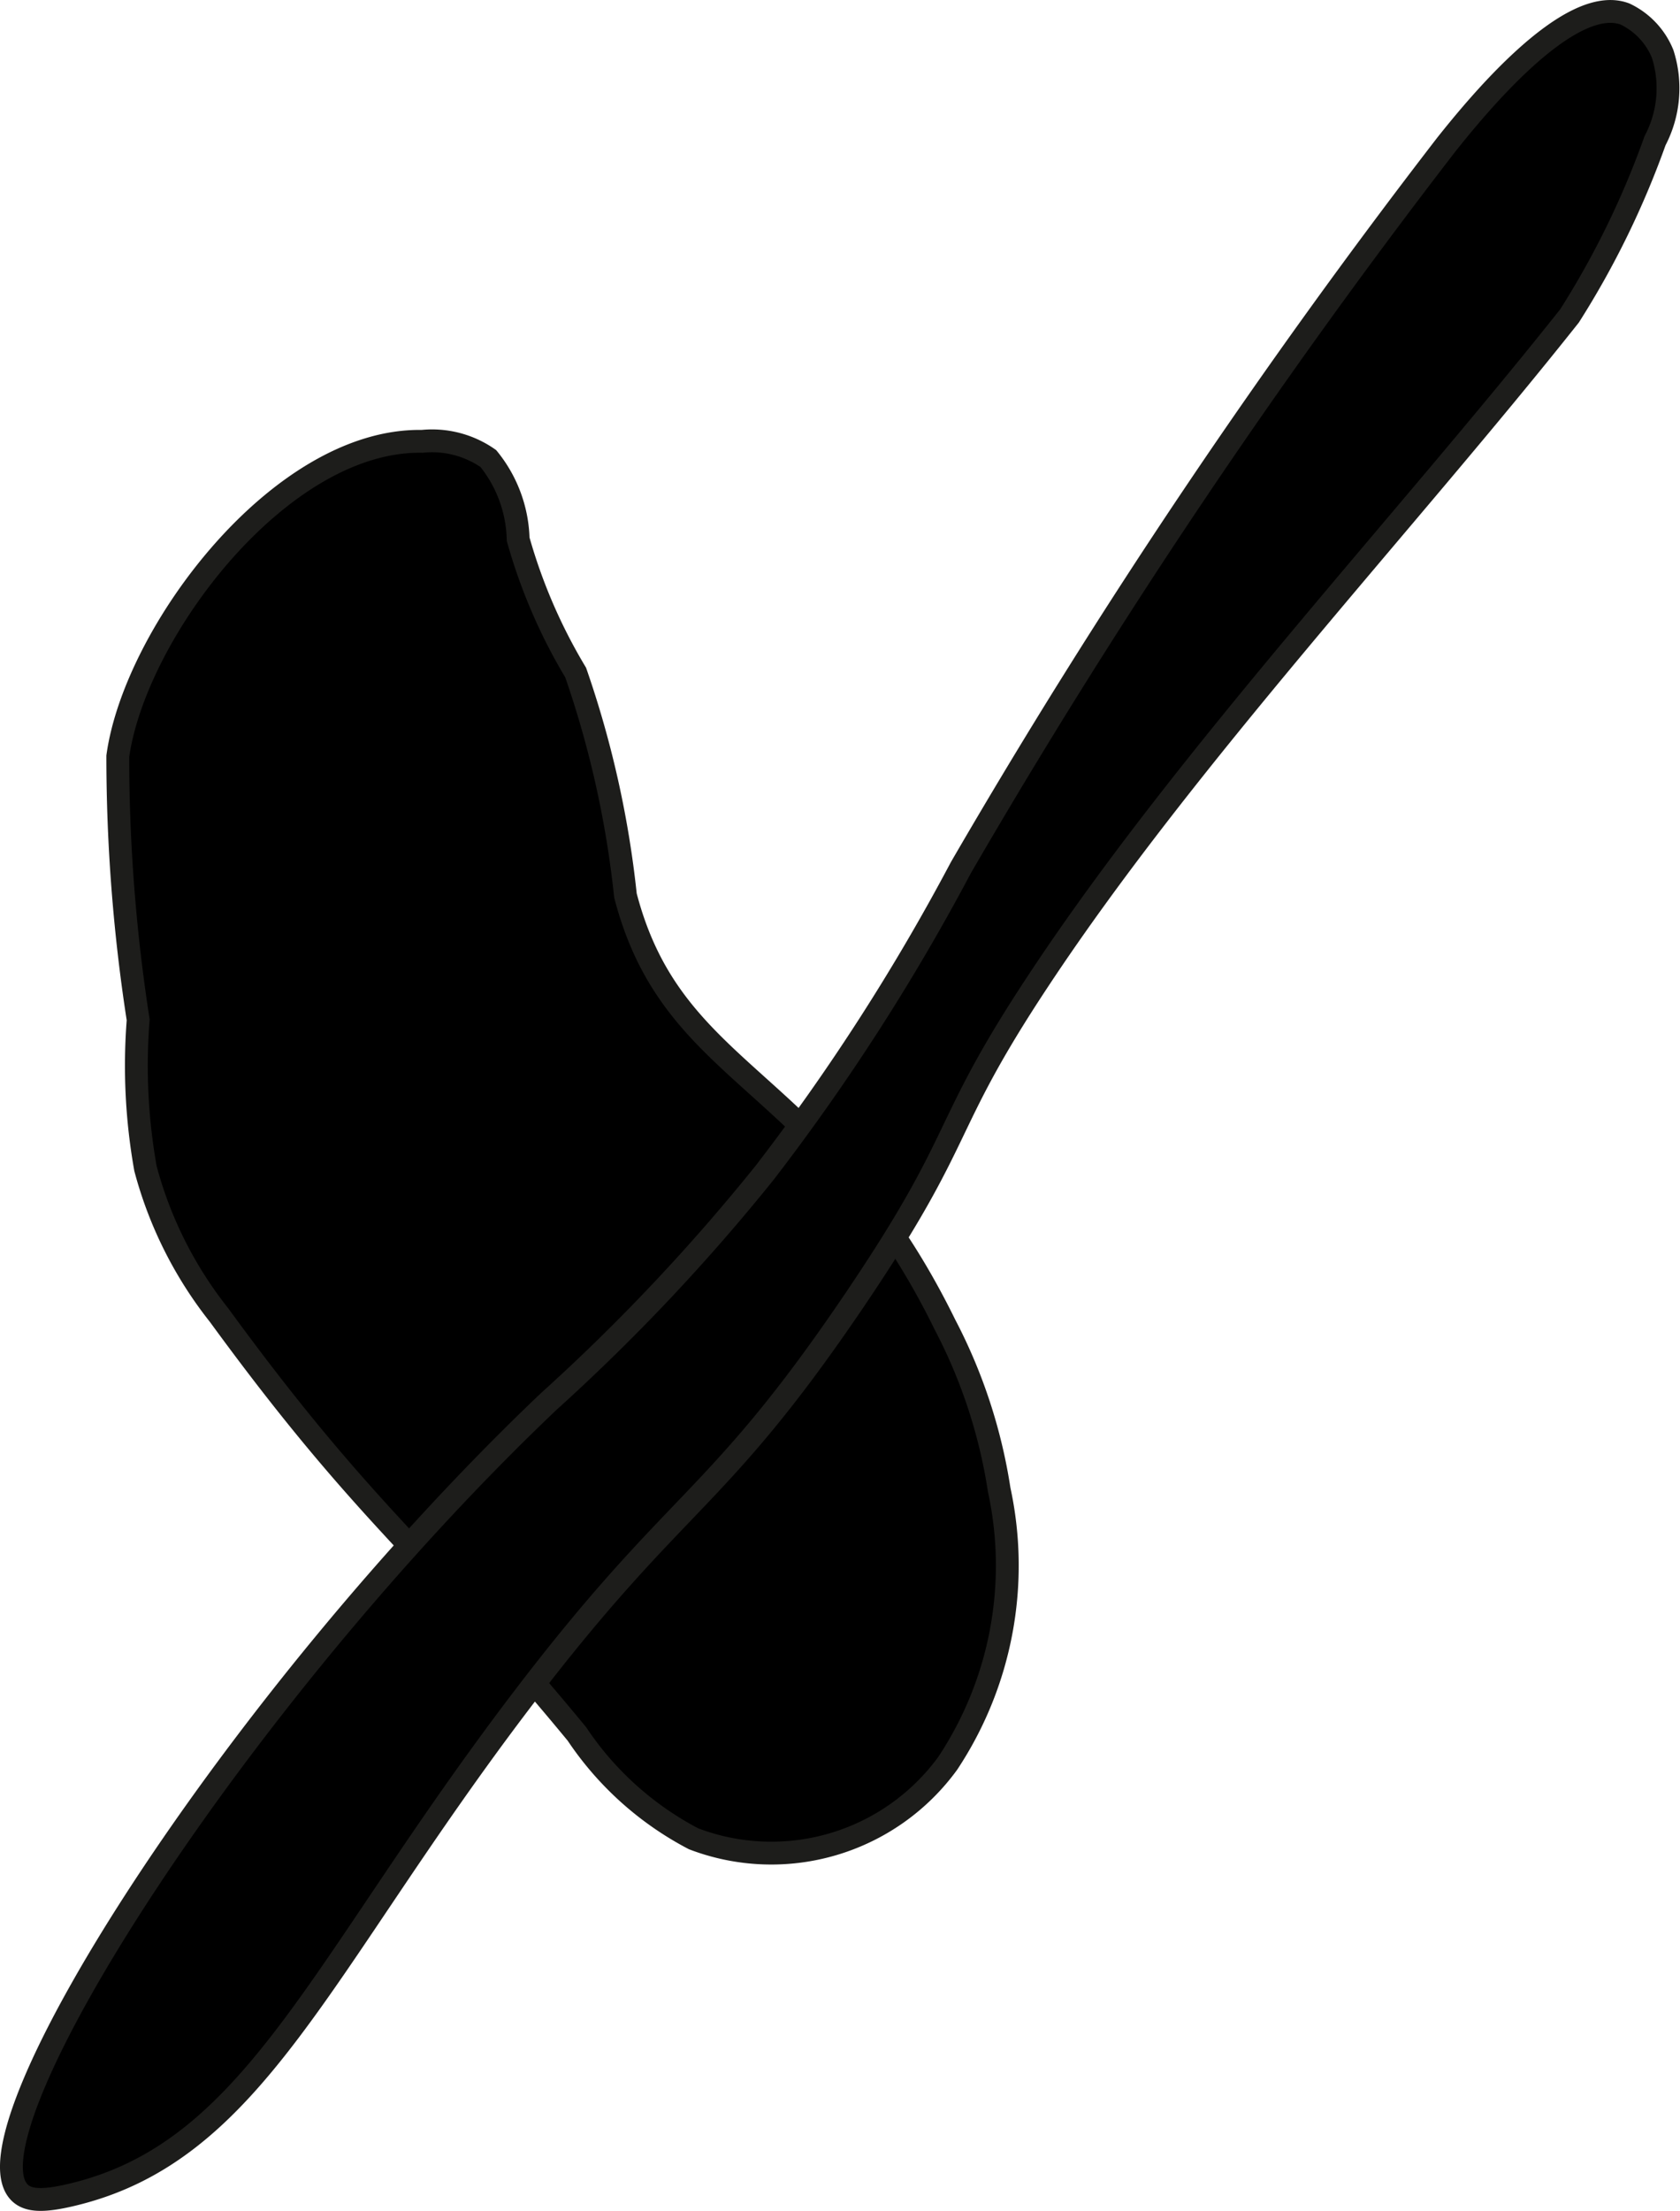
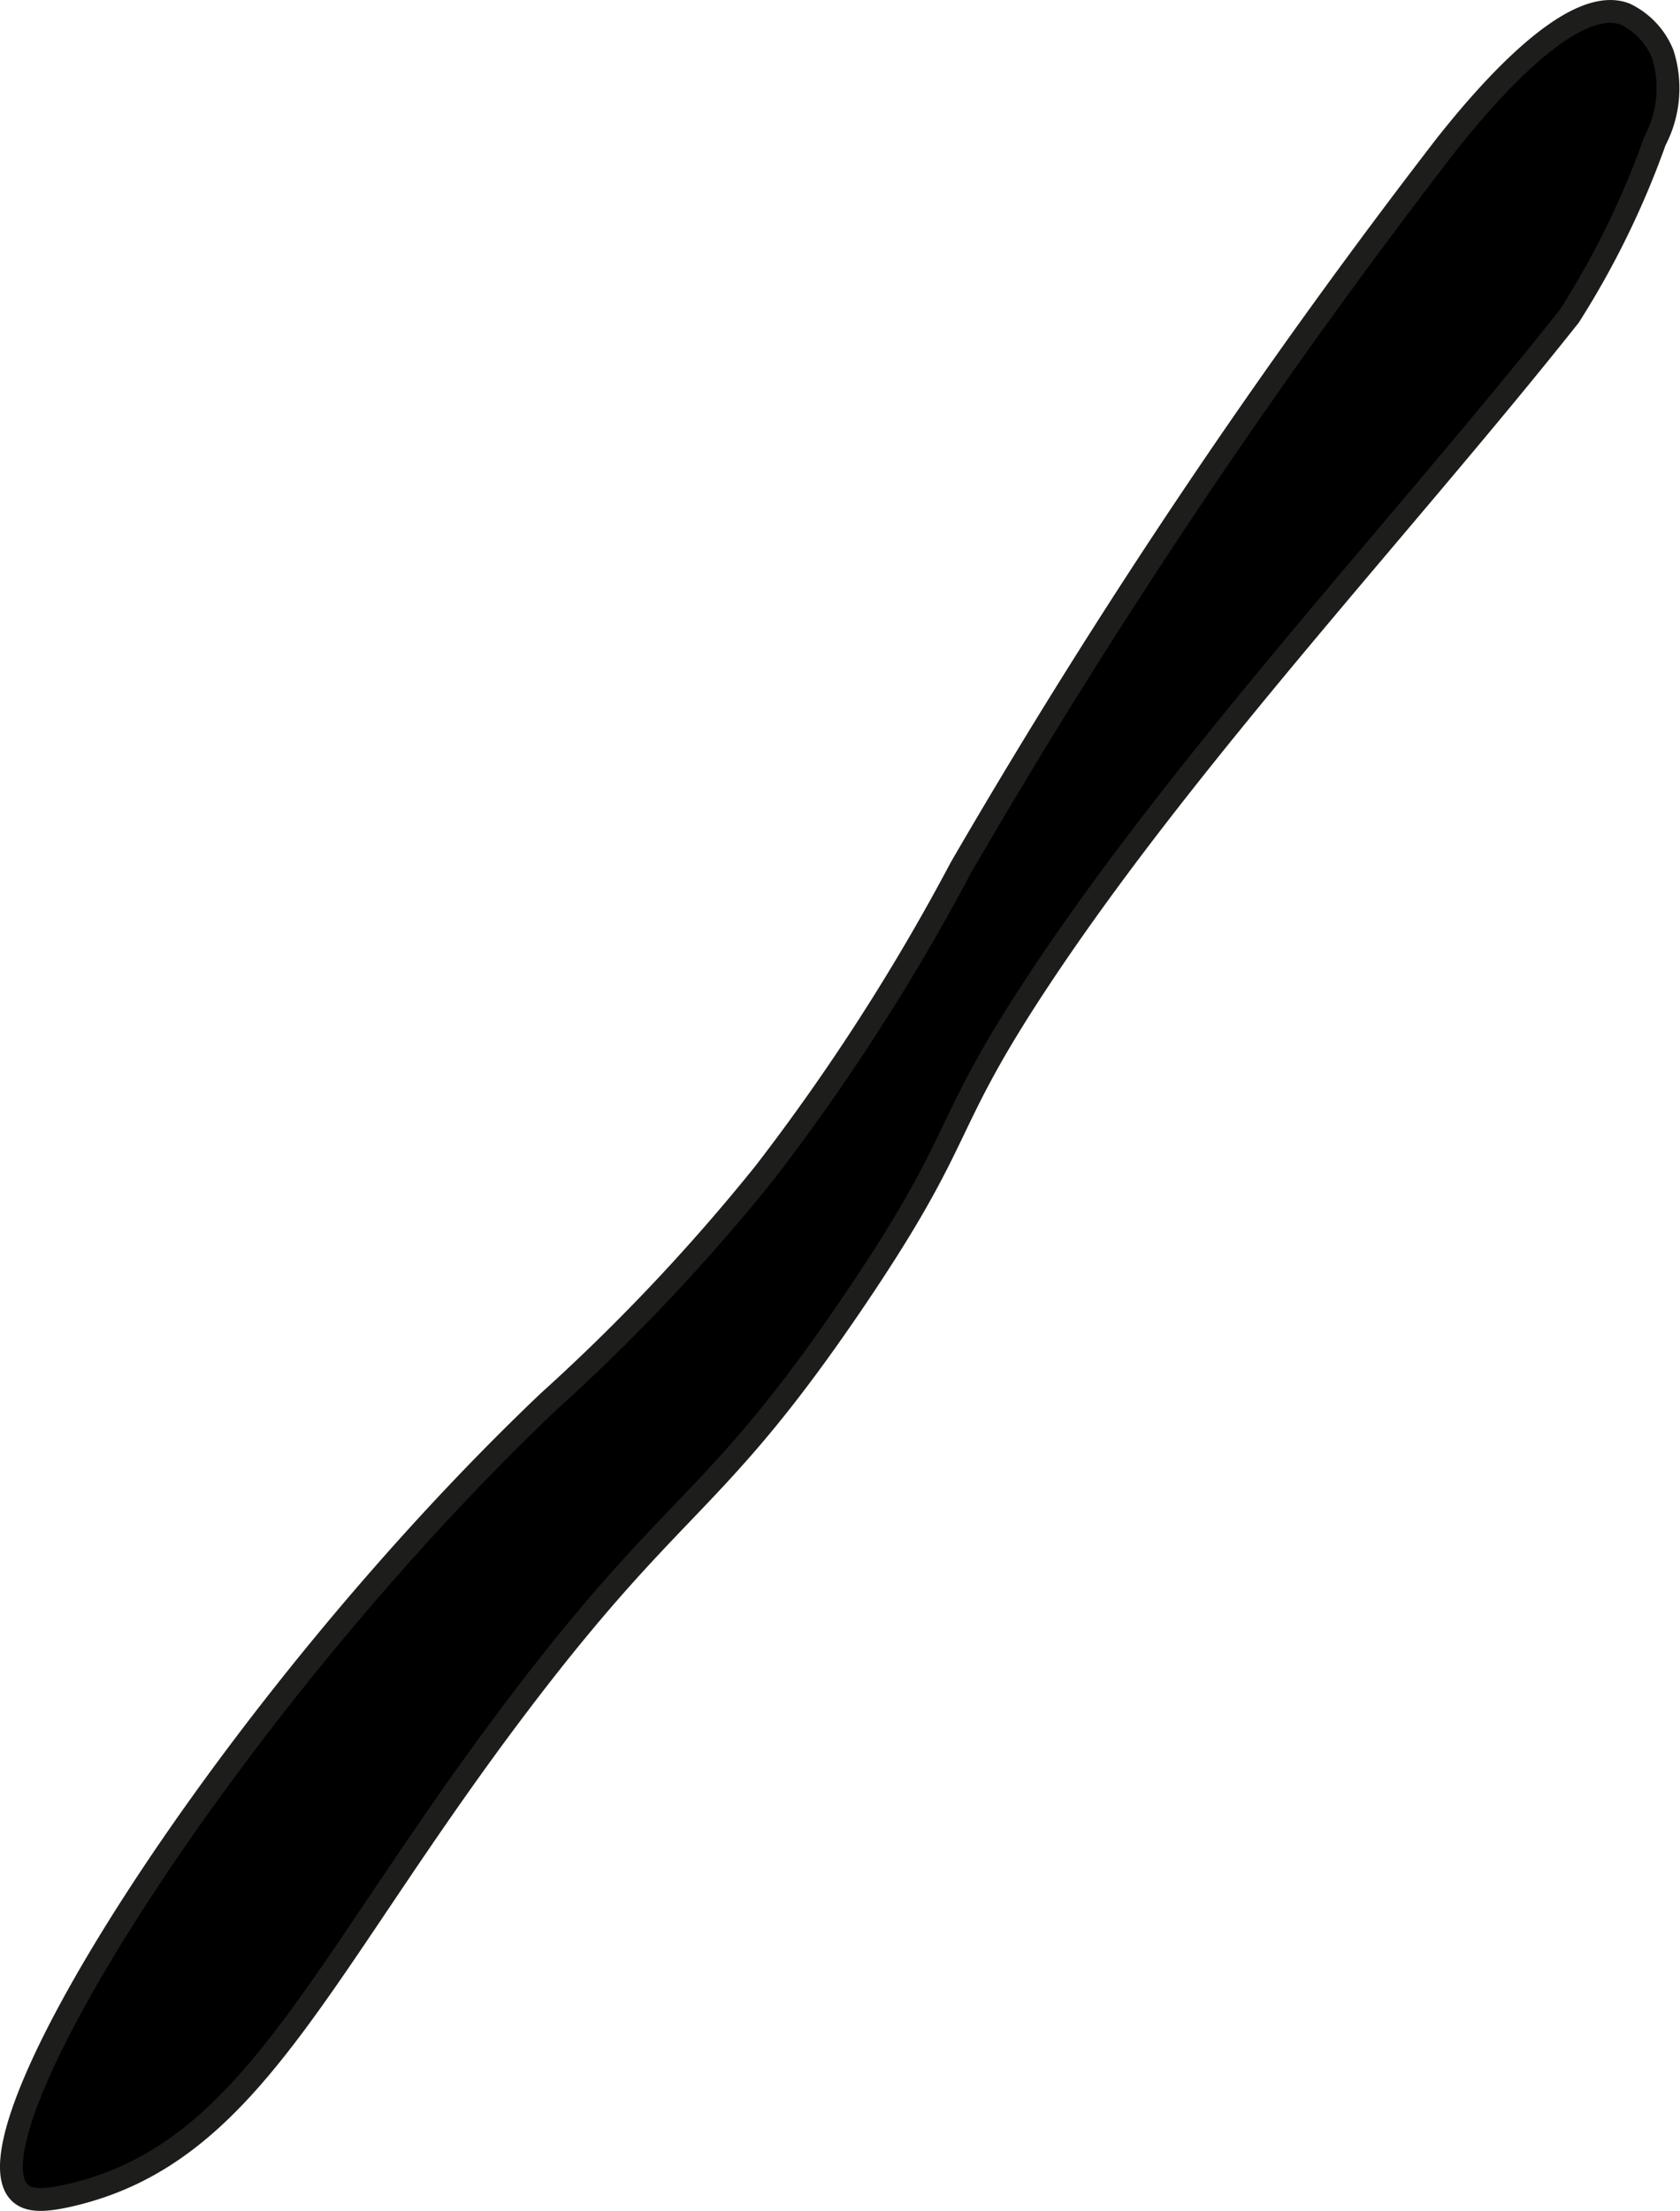
<svg xmlns="http://www.w3.org/2000/svg" version="1.1" width="3.895mm" height="5.124mm" viewBox="0 0 11.04 14.523">
  <defs>
    <style type="text/css">
      .a {
        stroke: #1d1d1b;
        stroke-miterlimit: 10;
        stroke-width: 0.15px;
      }
    </style>
  </defs>
-   <path class="a" d="M.774,4.968A11.286,11.286,0,0,0,.908,6.699a3.843,3.843,0,0,0,.048.977,2.639,2.639,0,0,0,.483.962C2.426,9.99,2.792,10.178,3.791,11.39a2.081,2.081,0,0,0,.767.689,1.434,1.434,0,0,0,1.67-.496,2.351,2.351,0,0,0,.338-1.797A3.463,3.463,0,0,0,6.211,8.704C5.399,7.048,4.427,7.104,4.11,5.882a6.557,6.557,0,0,0-.327-1.464,3.582,3.582,0,0,1-.378-.876.874.874,0,0,0-.196-.53.645.645,0,0,0-.435-.113C1.839,2.883.886,4.158.774,4.968Z" />
  <path class="a" d="M6.314,5.7a14.105,14.105,0,0,1-1.288,2.002A12.992,12.992,0,0,1,3.604,9.208C1.541,11.17-.26,14.011.128,14.402c.057.057.157.06.342.016,1.205-.284,1.627-1.501,2.958-3.25C4.457,9.816,4.698,9.895,5.615,8.541,6.365,7.433,6.164,7.438,6.826,6.438,7.796,4.971,9.24,3.429,10.314,2.075A5.729,5.729,0,0,0,10.876.924a.74.74,0,0,0,.05-.57A.497.497,0,0,0,10.679.092C10.31-.048,9.693.713,9.504.95A43.551,43.551,0,0,0,6.314,5.7Z" />
</svg>